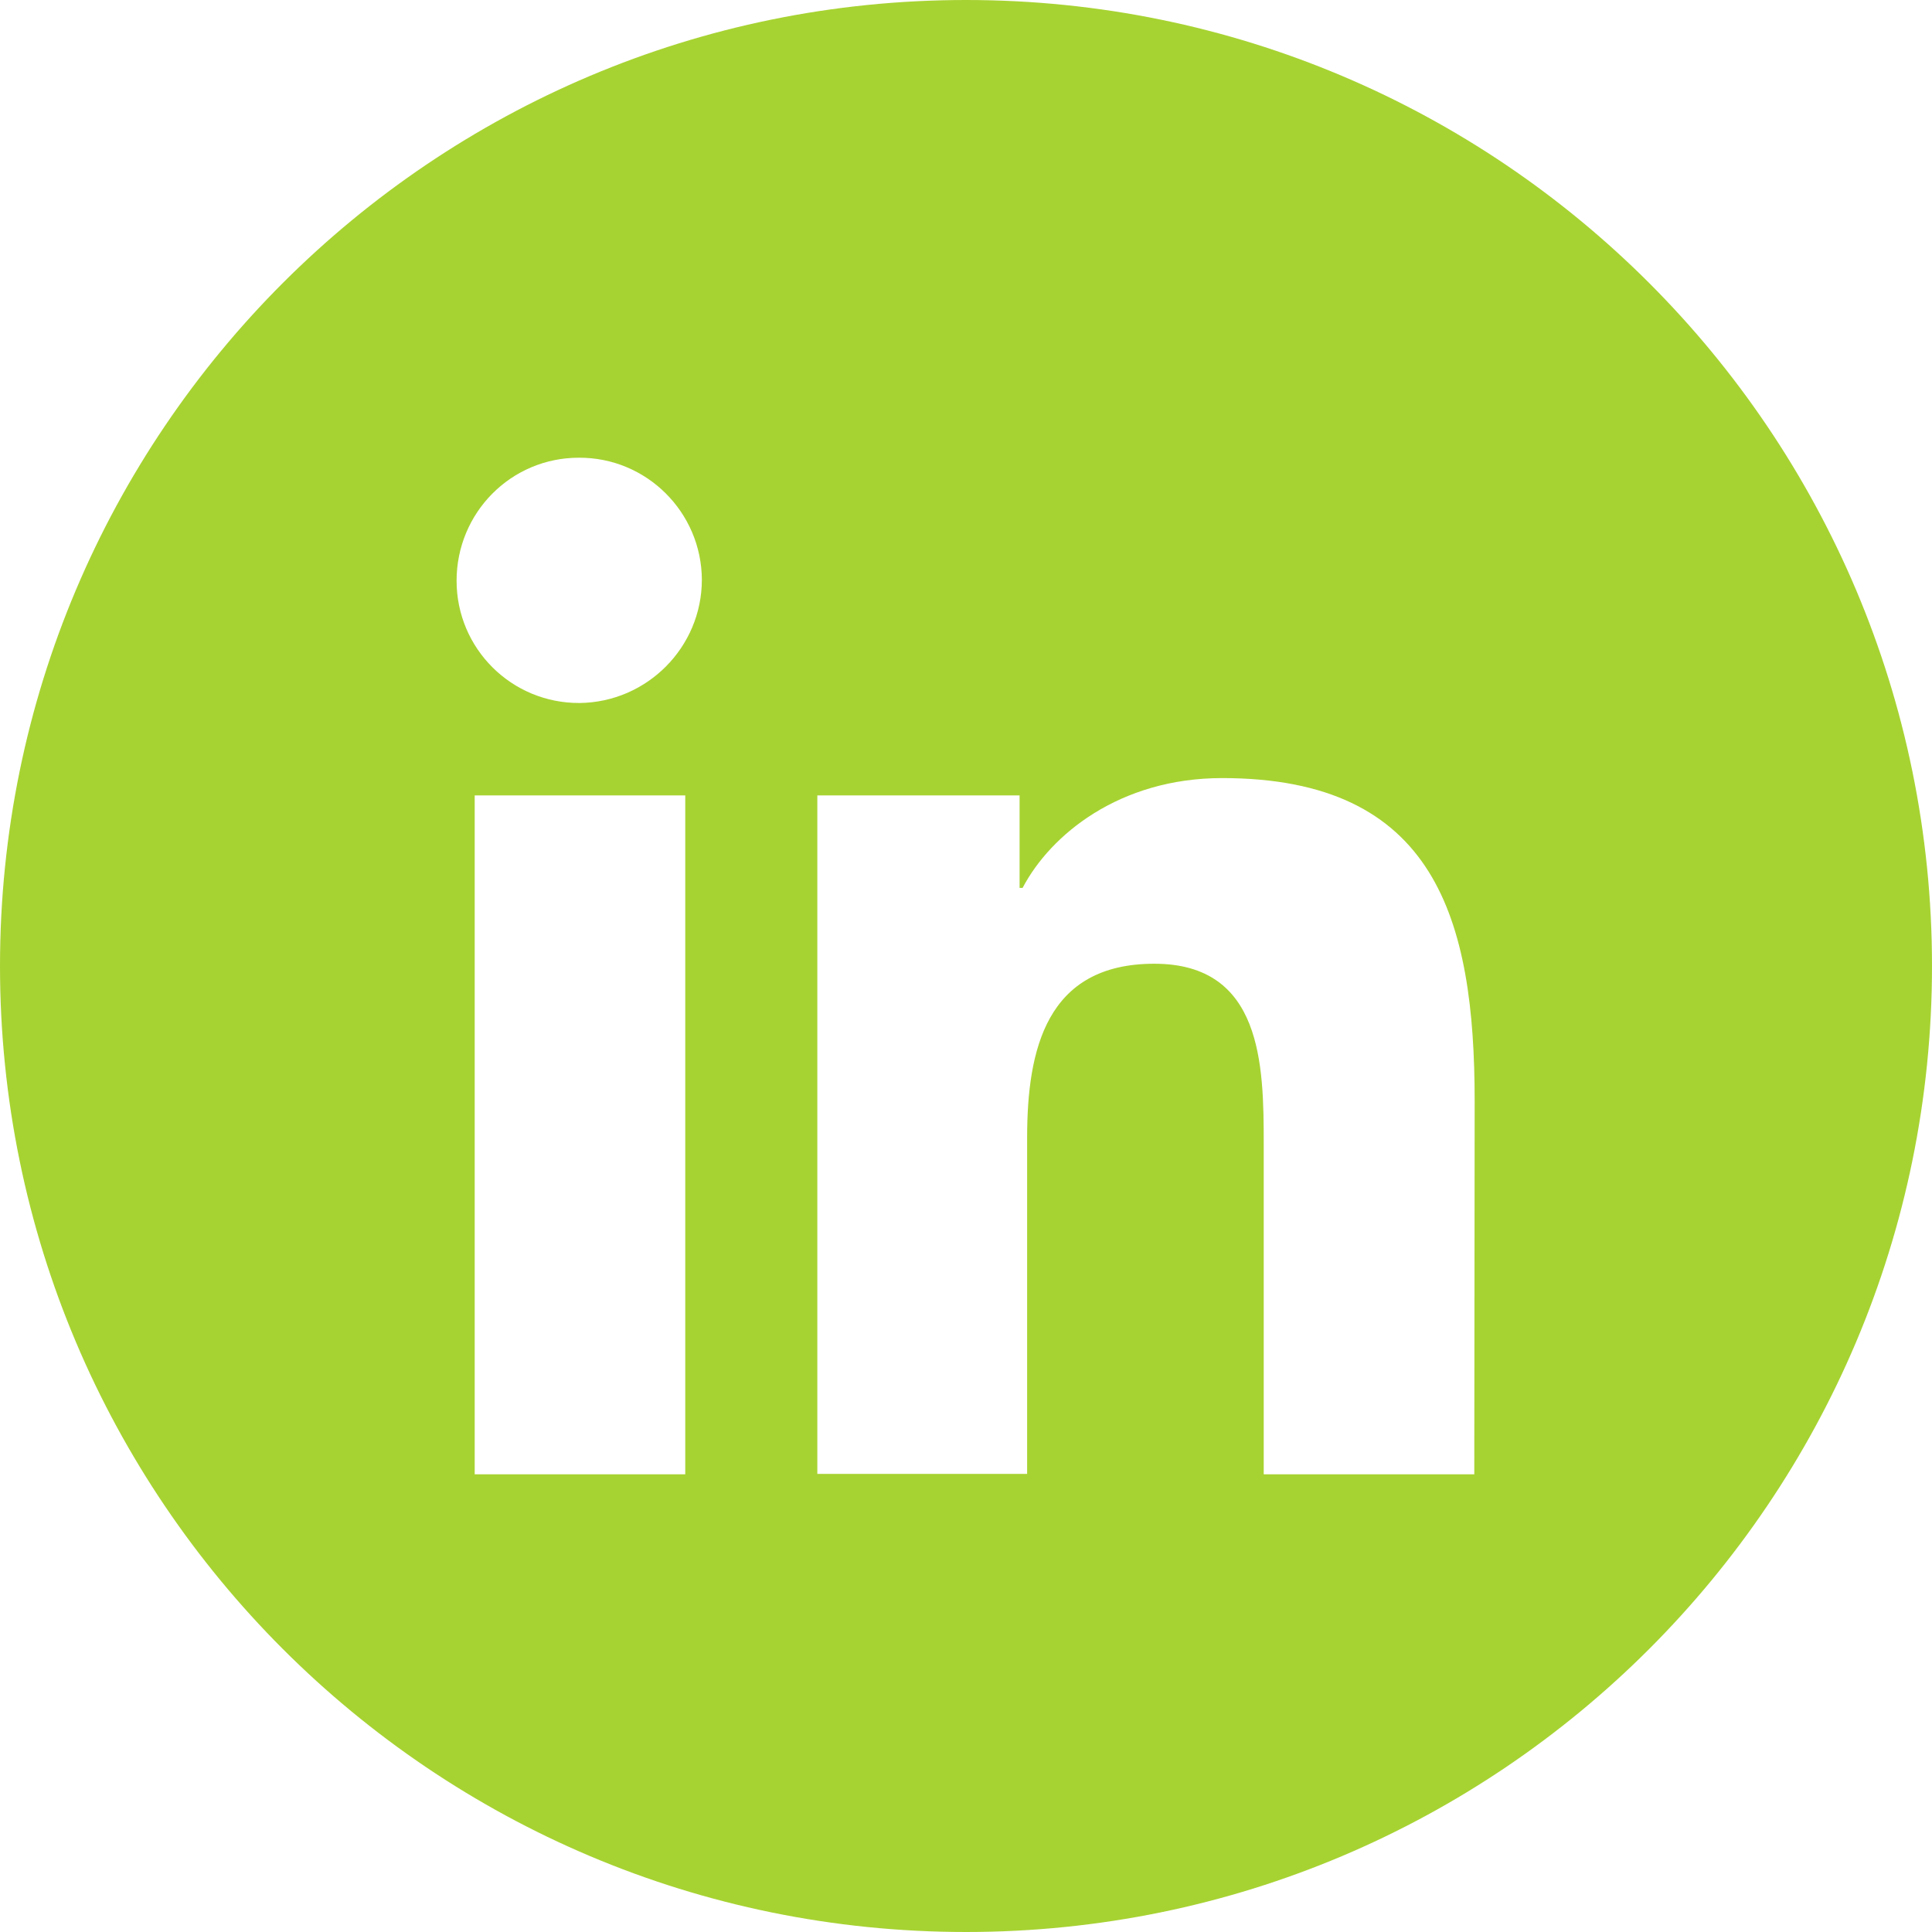
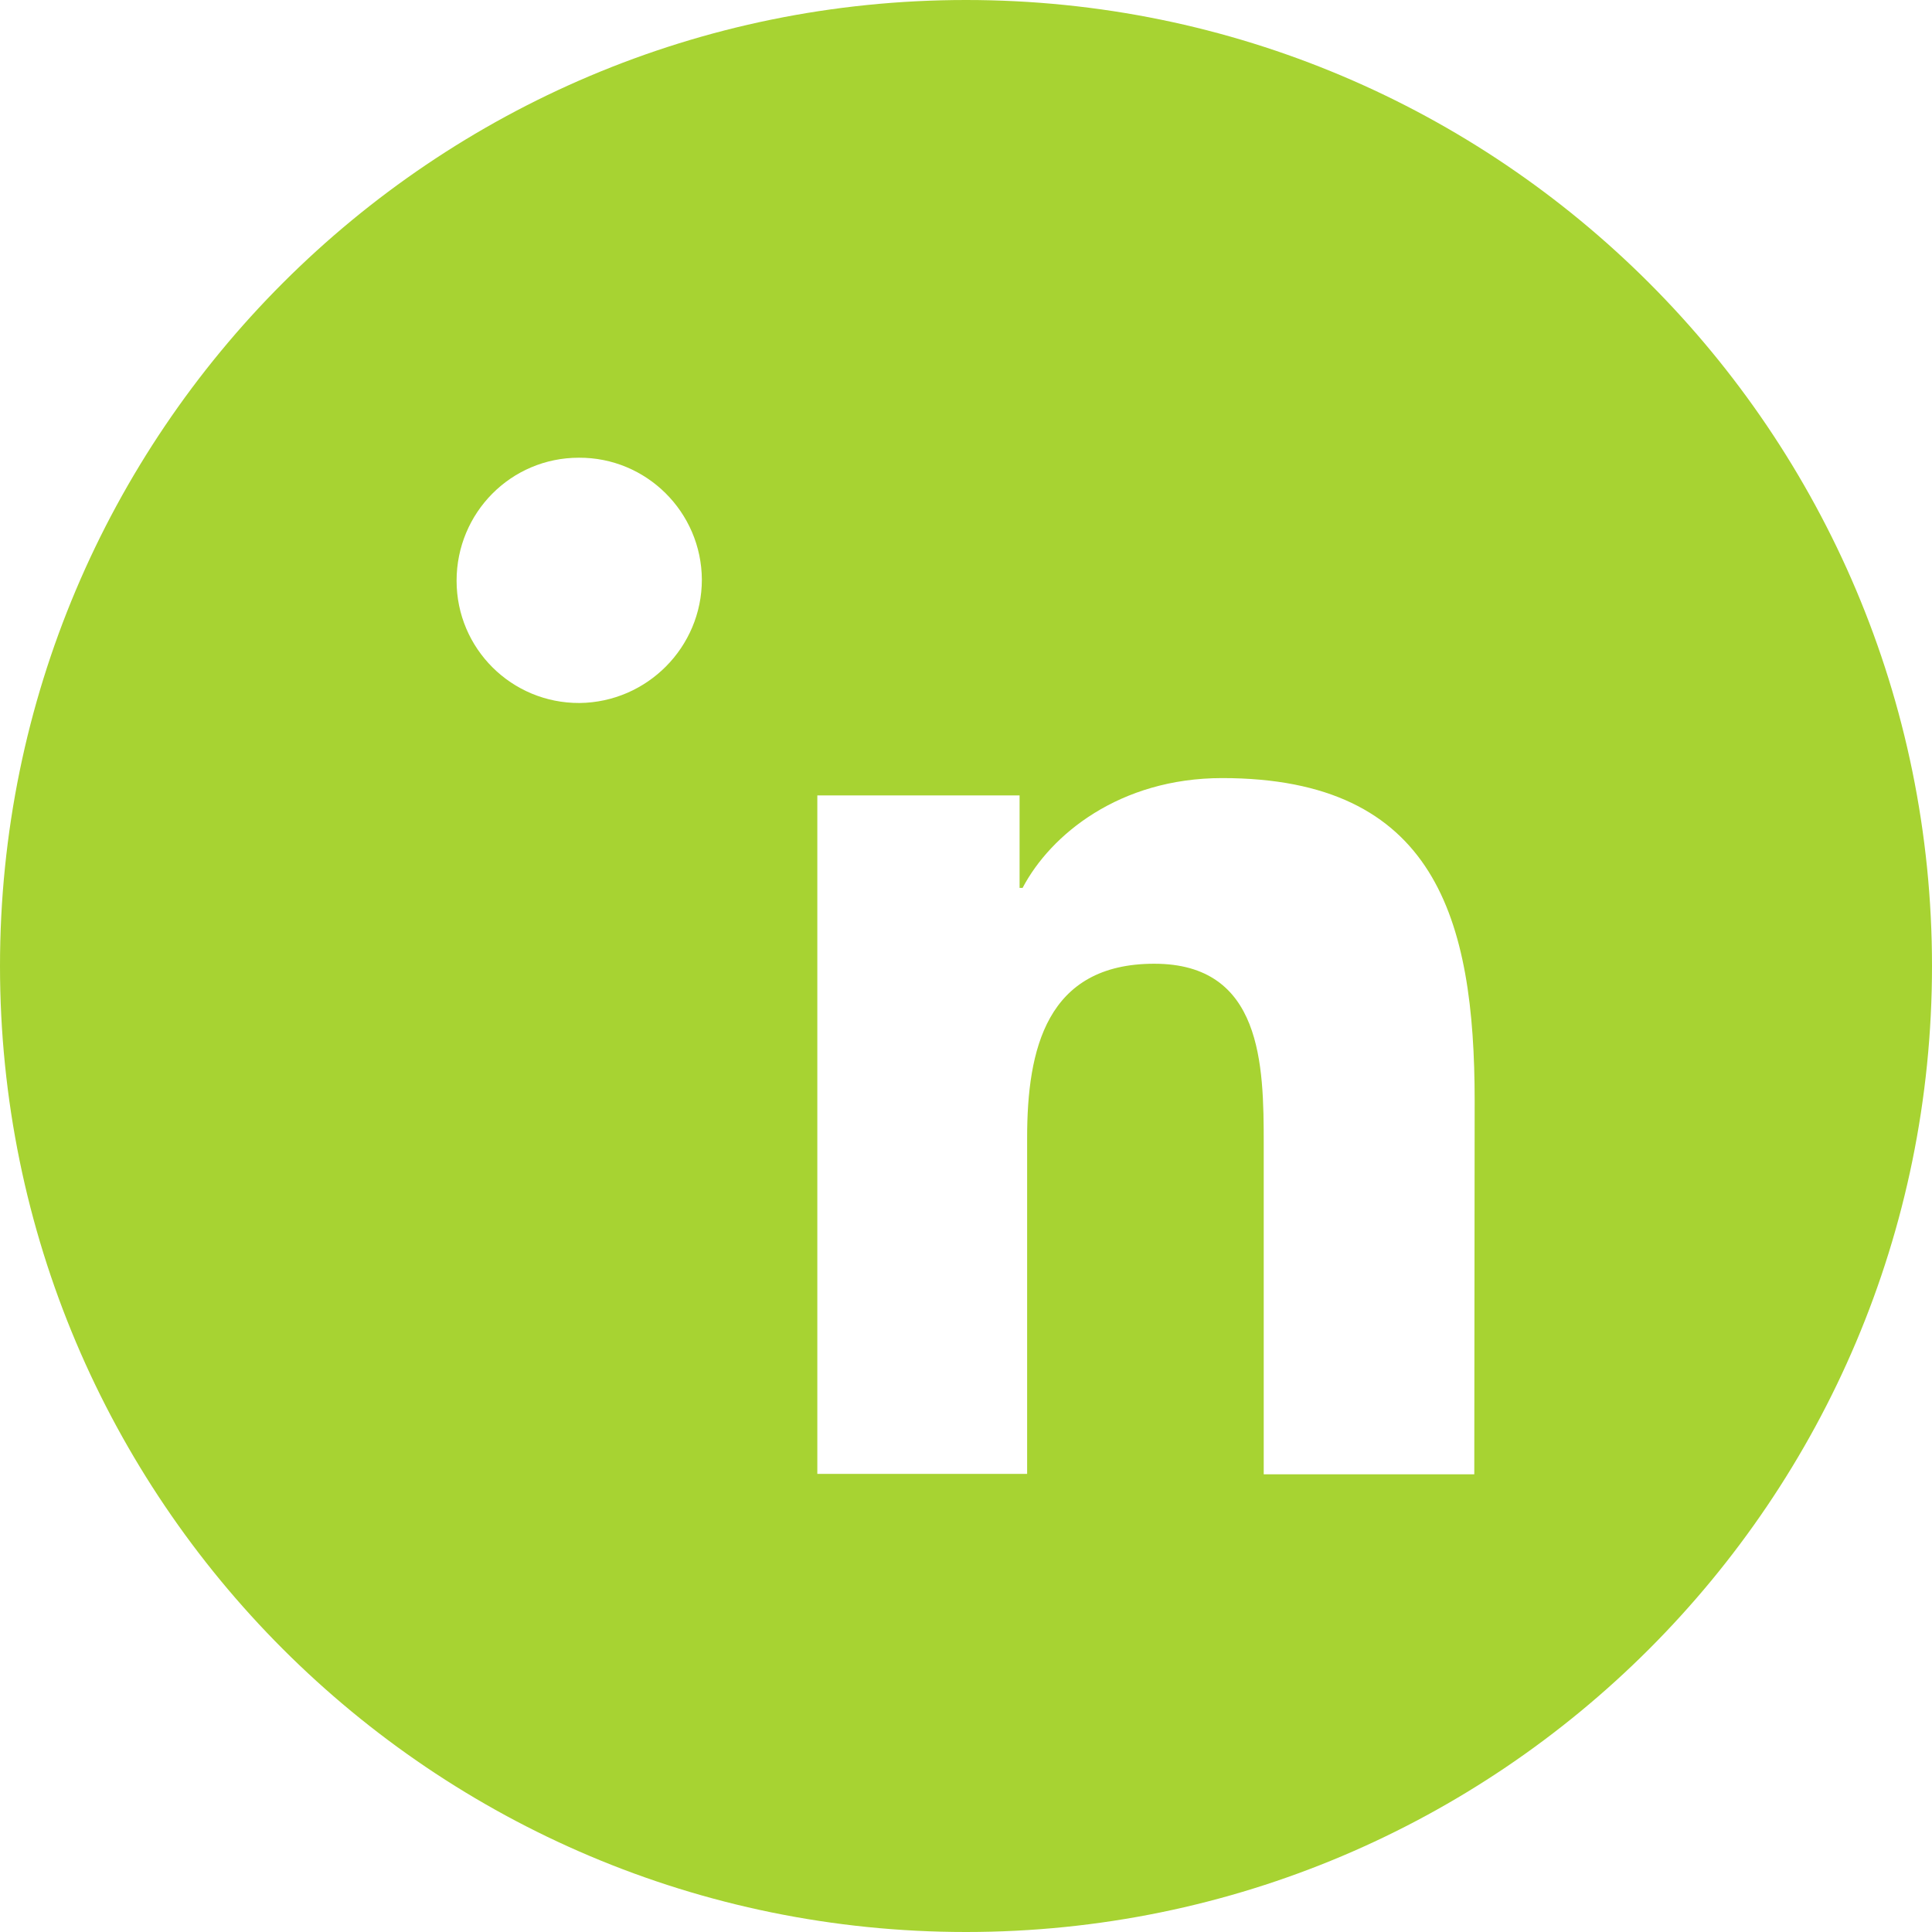
<svg xmlns="http://www.w3.org/2000/svg" version="1.1" id="Capa_1" x="0px" y="0px" viewBox="0 0 512 512" style="enable-background:new 0 0 512 512;" xml:space="preserve">
  <style type="text/css">
	.st0{fill:#A7D332;}
</style>
  <g id="Layer_2">
    <g id="Color">
-       <path id="_10.Linkedin" class="st0" d="M256,0C114.6,0,0,114.6,0,256s114.6,256,256,256s256-114.6,256-256S397.4,0,256,0z     M181.6,390.7h-55.8V210.8h55.8V390.7z M153.6,186.3c-18,0.1-32.6-14.4-32.6-32.4s14.4-32.6,32.4-32.6    c17.9-0.1,32.5,14.4,32.6,32.3C186,171.5,171.5,186.1,153.6,186.3z M390.7,390.7h-55.8v-87.6c0-20.9-0.4-47.7-29-47.7    s-33.7,22.7-33.7,46.1v89.1h-55.6V210.8h53.6v24.5h0.8c7.4-14.1,25.7-29.1,52.9-29.1c56.5,0,66.9,37.3,66.9,85.6L390.7,390.7    L390.7,390.7z" />
+       <path id="_10.Linkedin" class="st0" d="M256,0C114.6,0,0,114.6,0,256s114.6,256,256,256s256-114.6,256-256S397.4,0,256,0z     M181.6,390.7h-55.8h55.8V390.7z M153.6,186.3c-18,0.1-32.6-14.4-32.6-32.4s14.4-32.6,32.4-32.6    c17.9-0.1,32.5,14.4,32.6,32.3C186,171.5,171.5,186.1,153.6,186.3z M390.7,390.7h-55.8v-87.6c0-20.9-0.4-47.7-29-47.7    s-33.7,22.7-33.7,46.1v89.1h-55.6V210.8h53.6v24.5h0.8c7.4-14.1,25.7-29.1,52.9-29.1c56.5,0,66.9,37.3,66.9,85.6L390.7,390.7    L390.7,390.7z" />
    </g>
  </g>
</svg>